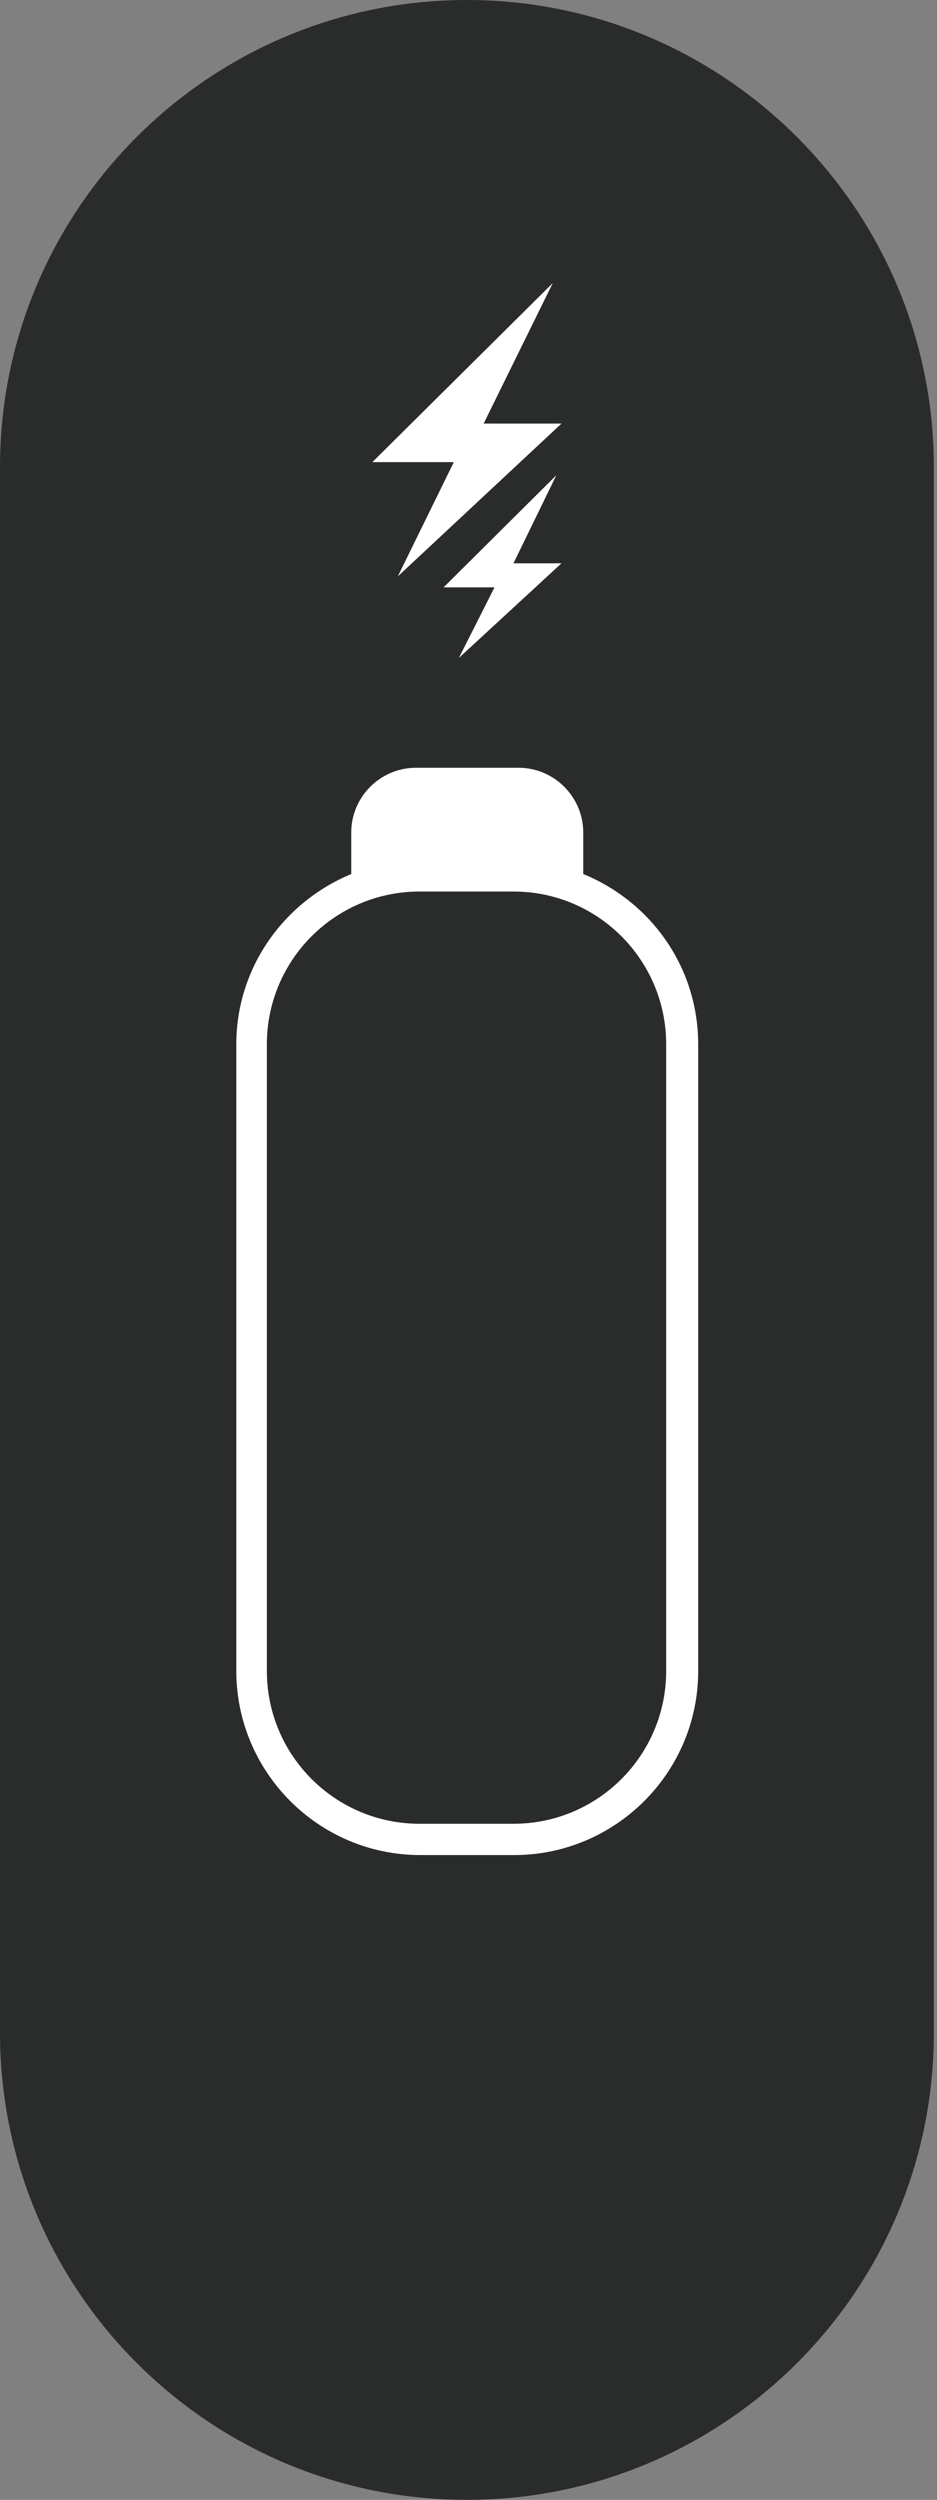
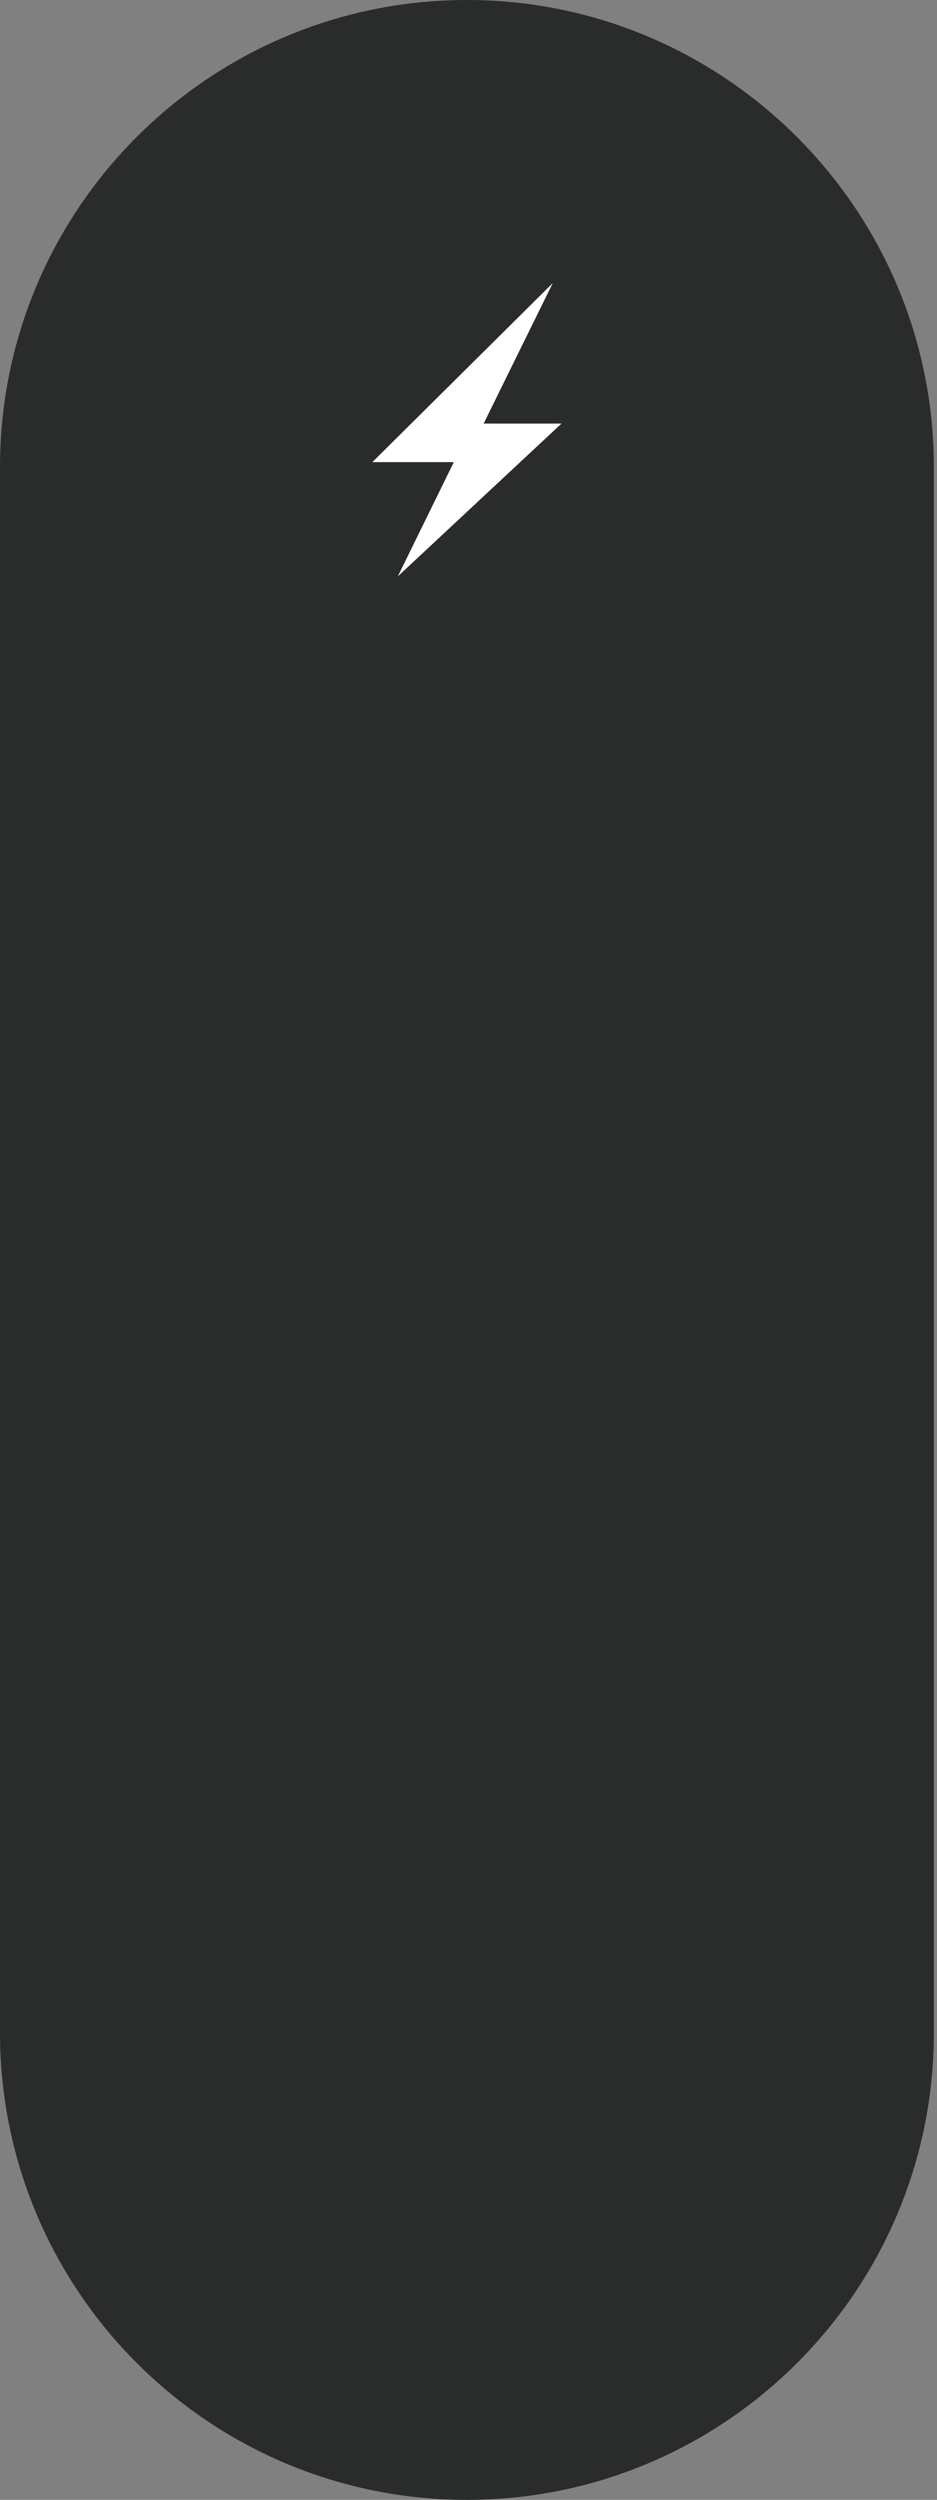
<svg xmlns="http://www.w3.org/2000/svg" width="30" height="80" viewBox="0 0 30 80" fill="none">
  <rect x="0" y="0" width="30" height="80" fill="#808080" stroke="none" />
  <path d="M14.95 80C6.683 80 0 73.293 0 65.048V14.952C0 6.684 6.707 0 14.95 0C23.194 0 29.9 6.707 29.9 14.952V65.048C29.9 73.316 23.194 80 14.95 80Z" fill="#2A2C2C" />
-   <path d="M11.246 26.643V27.971C9.103 28.856 7.566 30.952 7.566 33.42V53.473C7.566 56.71 10.198 59.365 13.458 59.365H16.462C19.699 59.365 22.354 56.733 22.354 53.473V33.42C22.354 30.952 20.84 28.856 18.674 27.971V26.643C18.674 25.502 17.743 24.57 16.602 24.57H13.318C12.177 24.57 11.246 25.502 11.246 26.643ZM16.439 28.53C19.14 28.53 21.329 30.719 21.329 33.42V53.473C21.329 56.174 19.14 58.364 16.439 58.364H13.435C10.733 58.364 8.544 56.174 8.544 53.473V33.42C8.544 30.719 10.733 28.53 13.435 28.53H16.439Z" fill="white" />
  <path d="M12.737 18.445L17.977 13.555H15.485L17.697 9.06L11.922 14.789H14.53L12.737 18.445Z" fill="white" />
-   <path d="M14.692 21.055L17.976 18.027H16.439L17.812 15.209L14.203 18.796H15.833L14.692 21.055Z" fill="white" />
</svg>